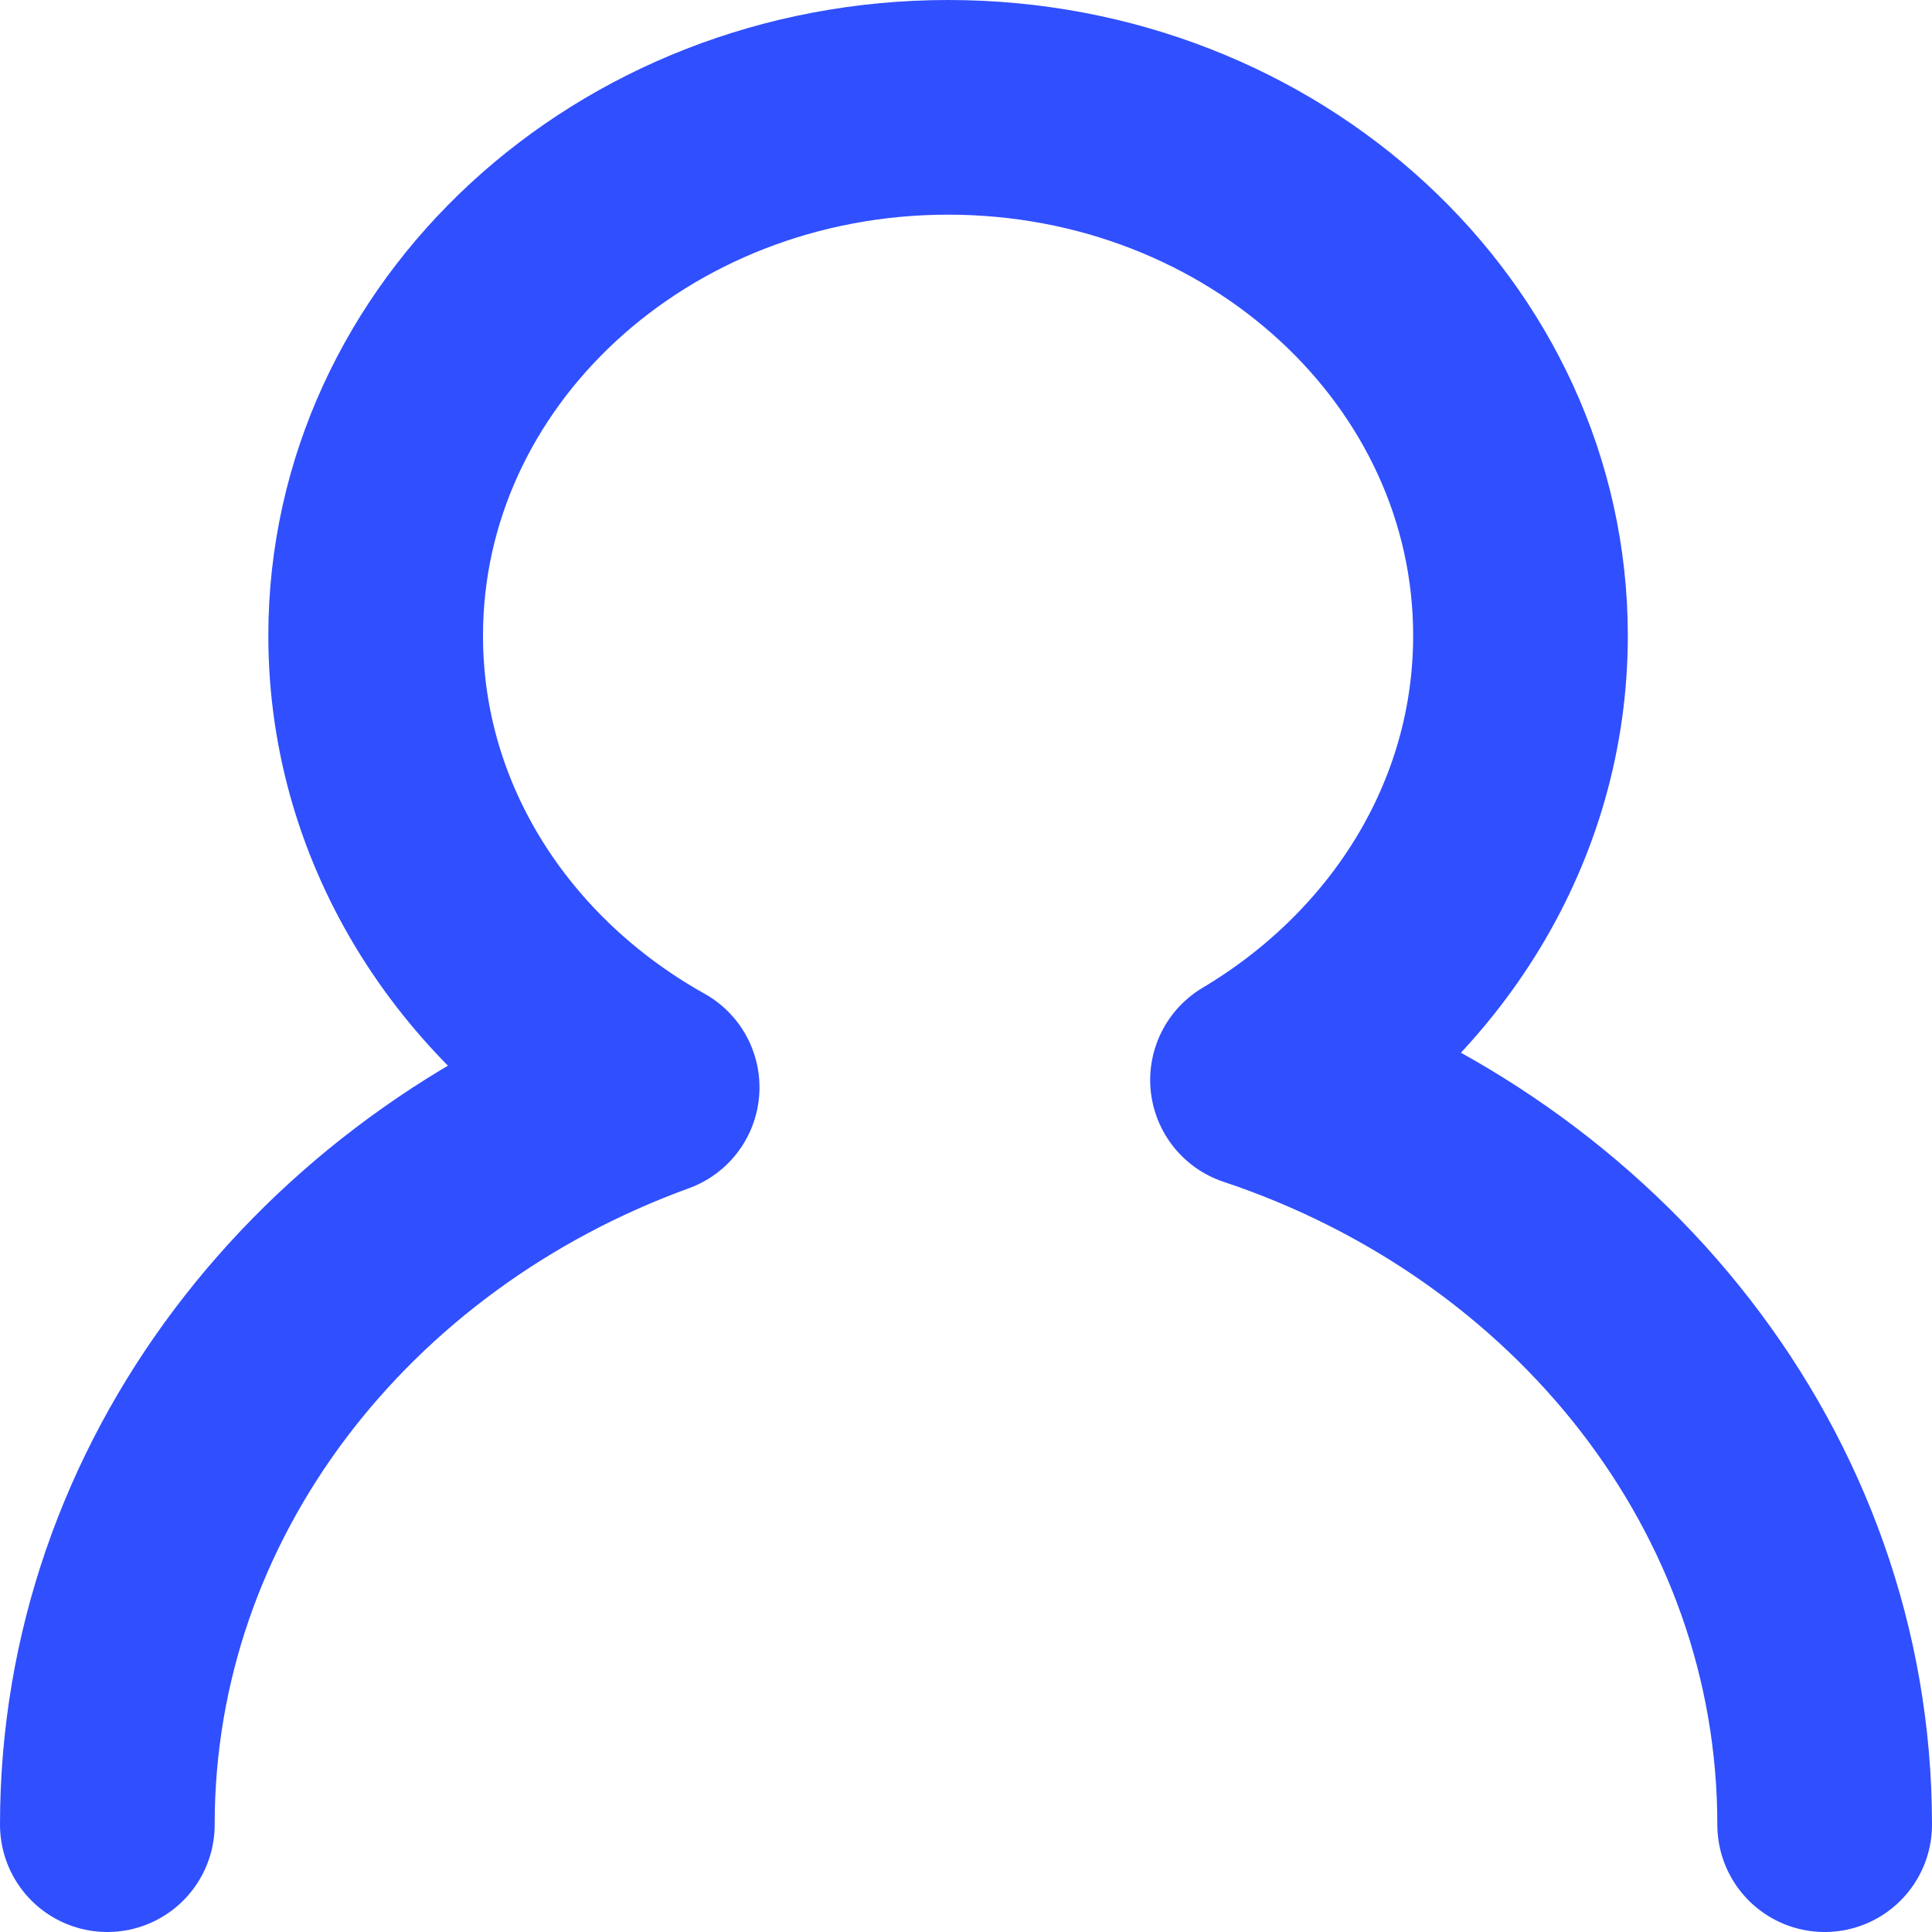
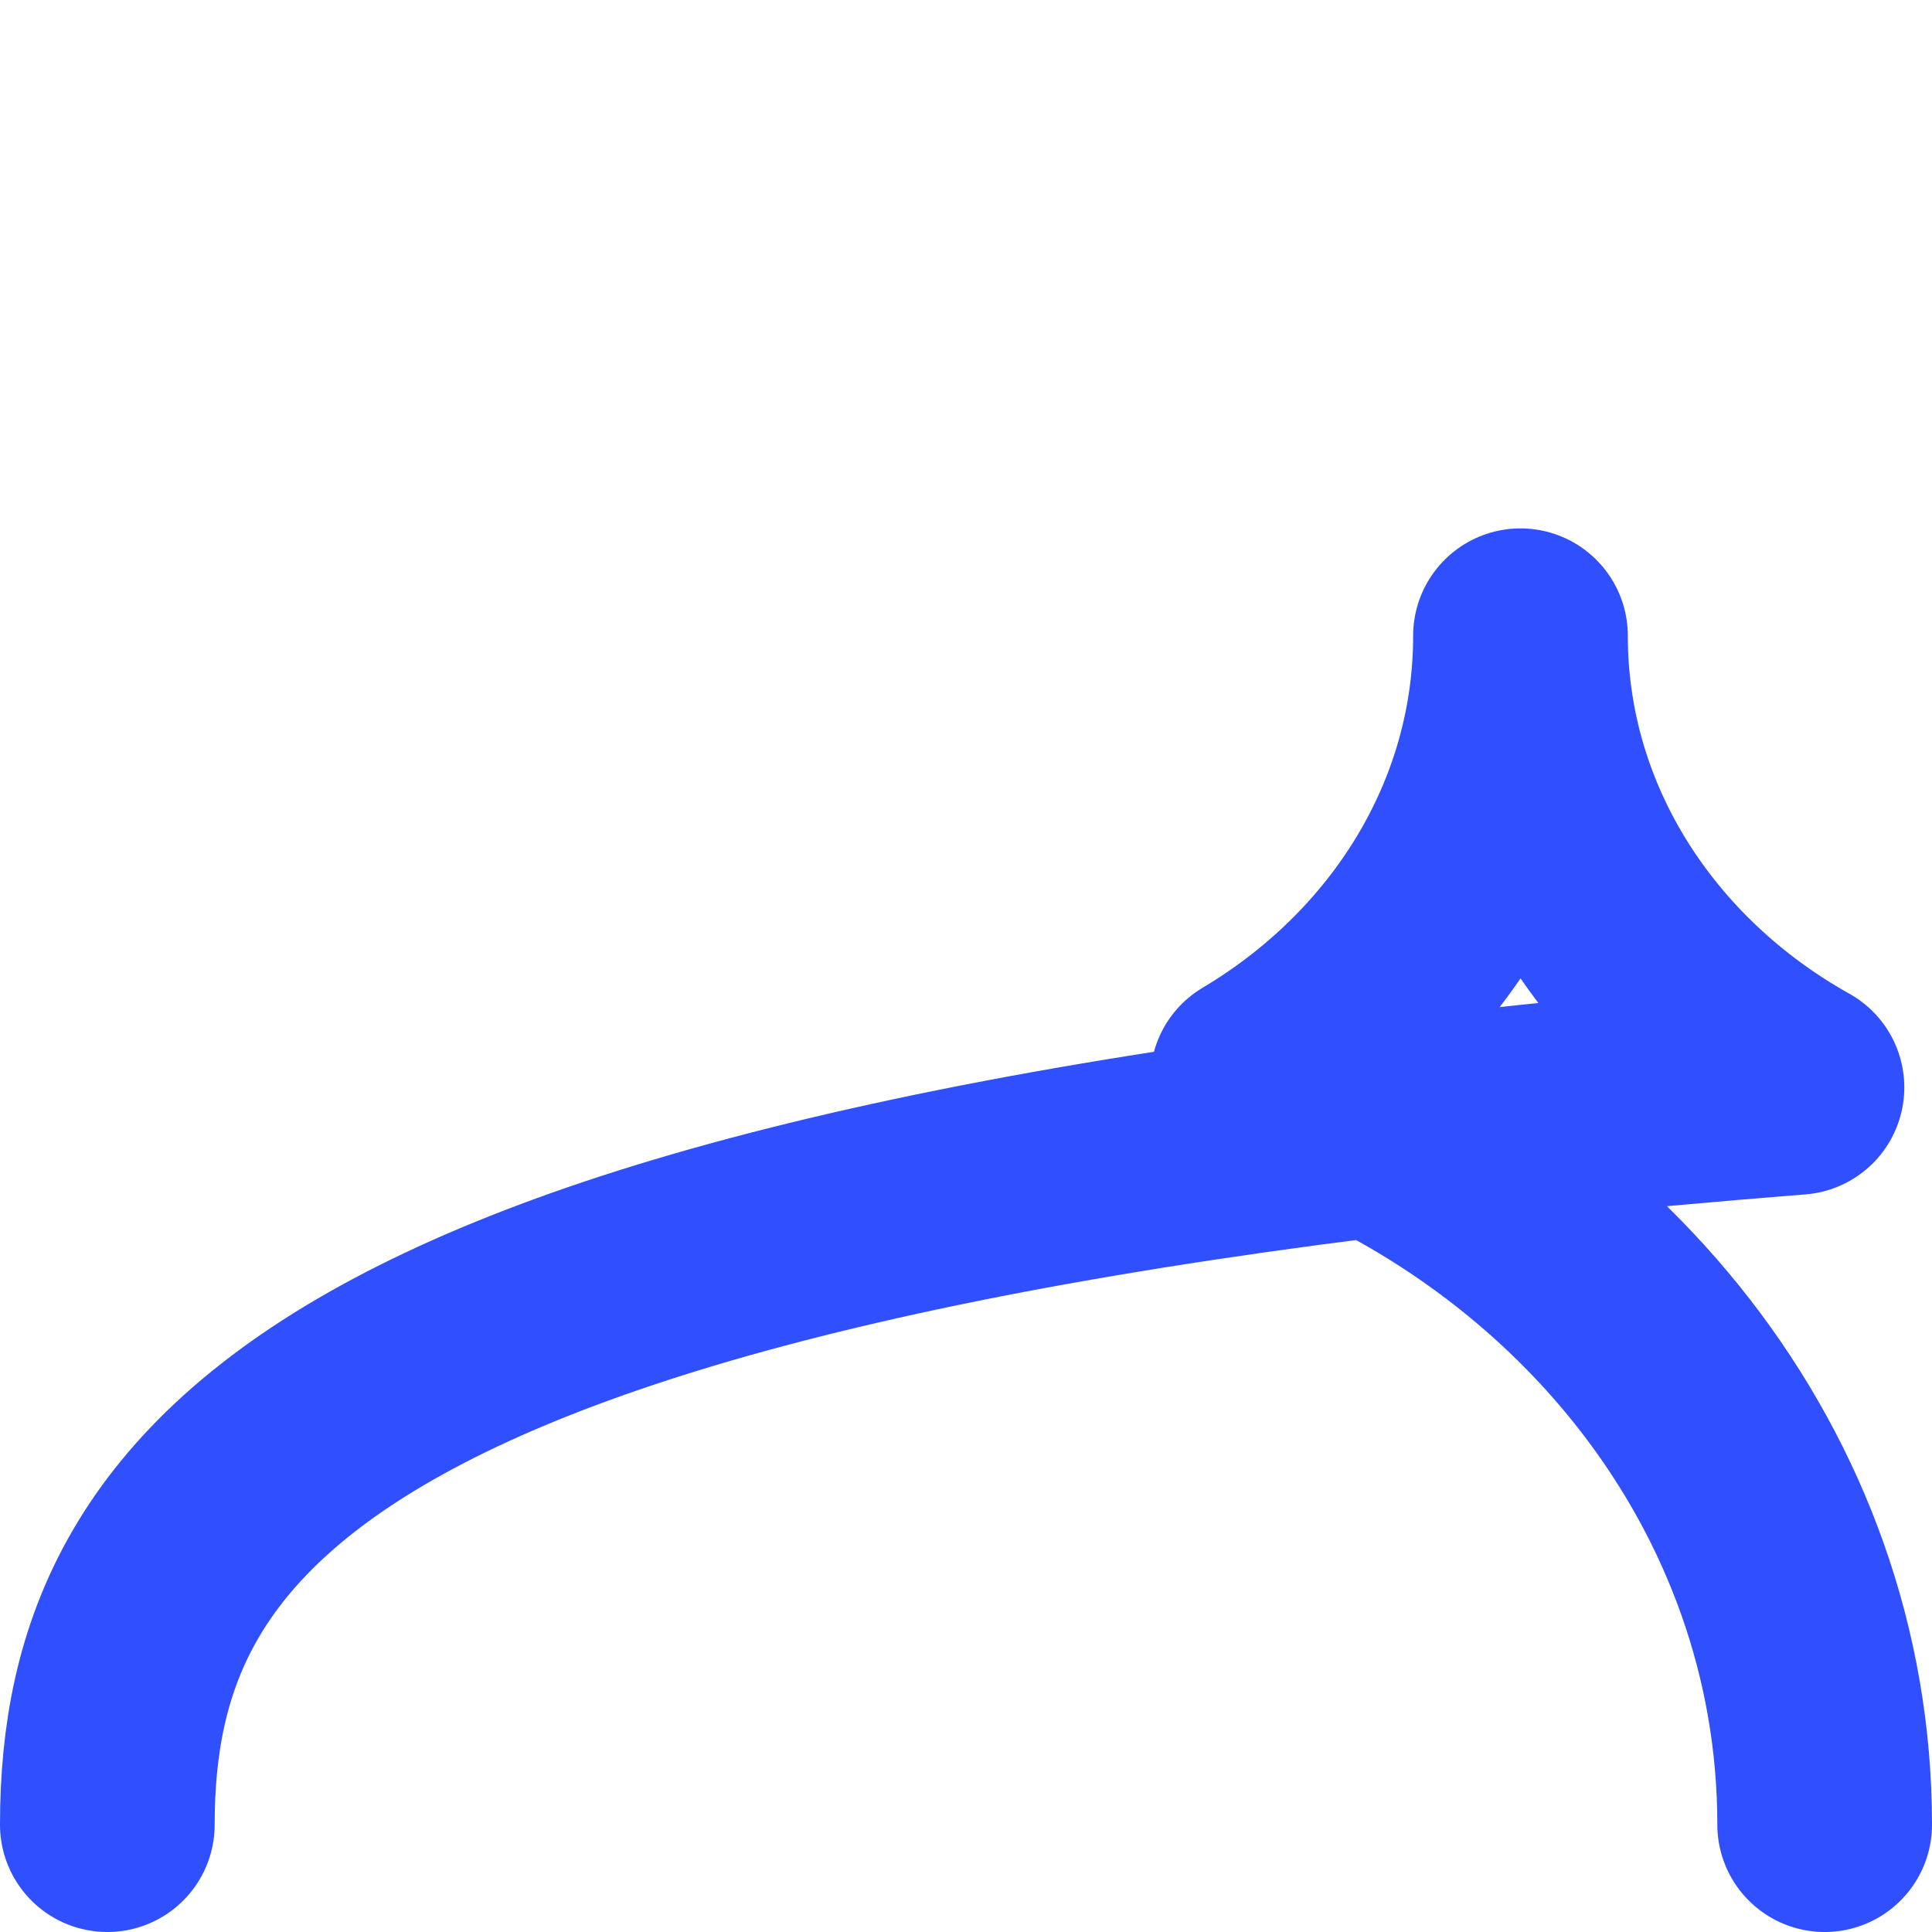
<svg xmlns="http://www.w3.org/2000/svg" width="18" height="18" viewBox="0 0 18 18">
-   <path fill="none" fill-rule="evenodd" stroke="#304FFE" stroke-linecap="round" stroke-linejoin="round" stroke-width="2" d="M17 17c0-3.197-2.205-5.911-5.284-6.938 1.473-.877 2.45-2.401 2.45-4.139C14.167 3.204 11.78 1 8.834 1 5.888 1 3.5 3.204 3.5 5.923c0 1.786 1.034 3.346 2.576 4.208C3.106 11.21 1 13.875 1 17" />
+   <path fill="none" fill-rule="evenodd" stroke="#304FFE" stroke-linecap="round" stroke-linejoin="round" stroke-width="2" d="M17 17c0-3.197-2.205-5.911-5.284-6.938 1.473-.877 2.45-2.401 2.45-4.139c0 1.786 1.034 3.346 2.576 4.208C3.106 11.21 1 13.875 1 17" />
</svg>